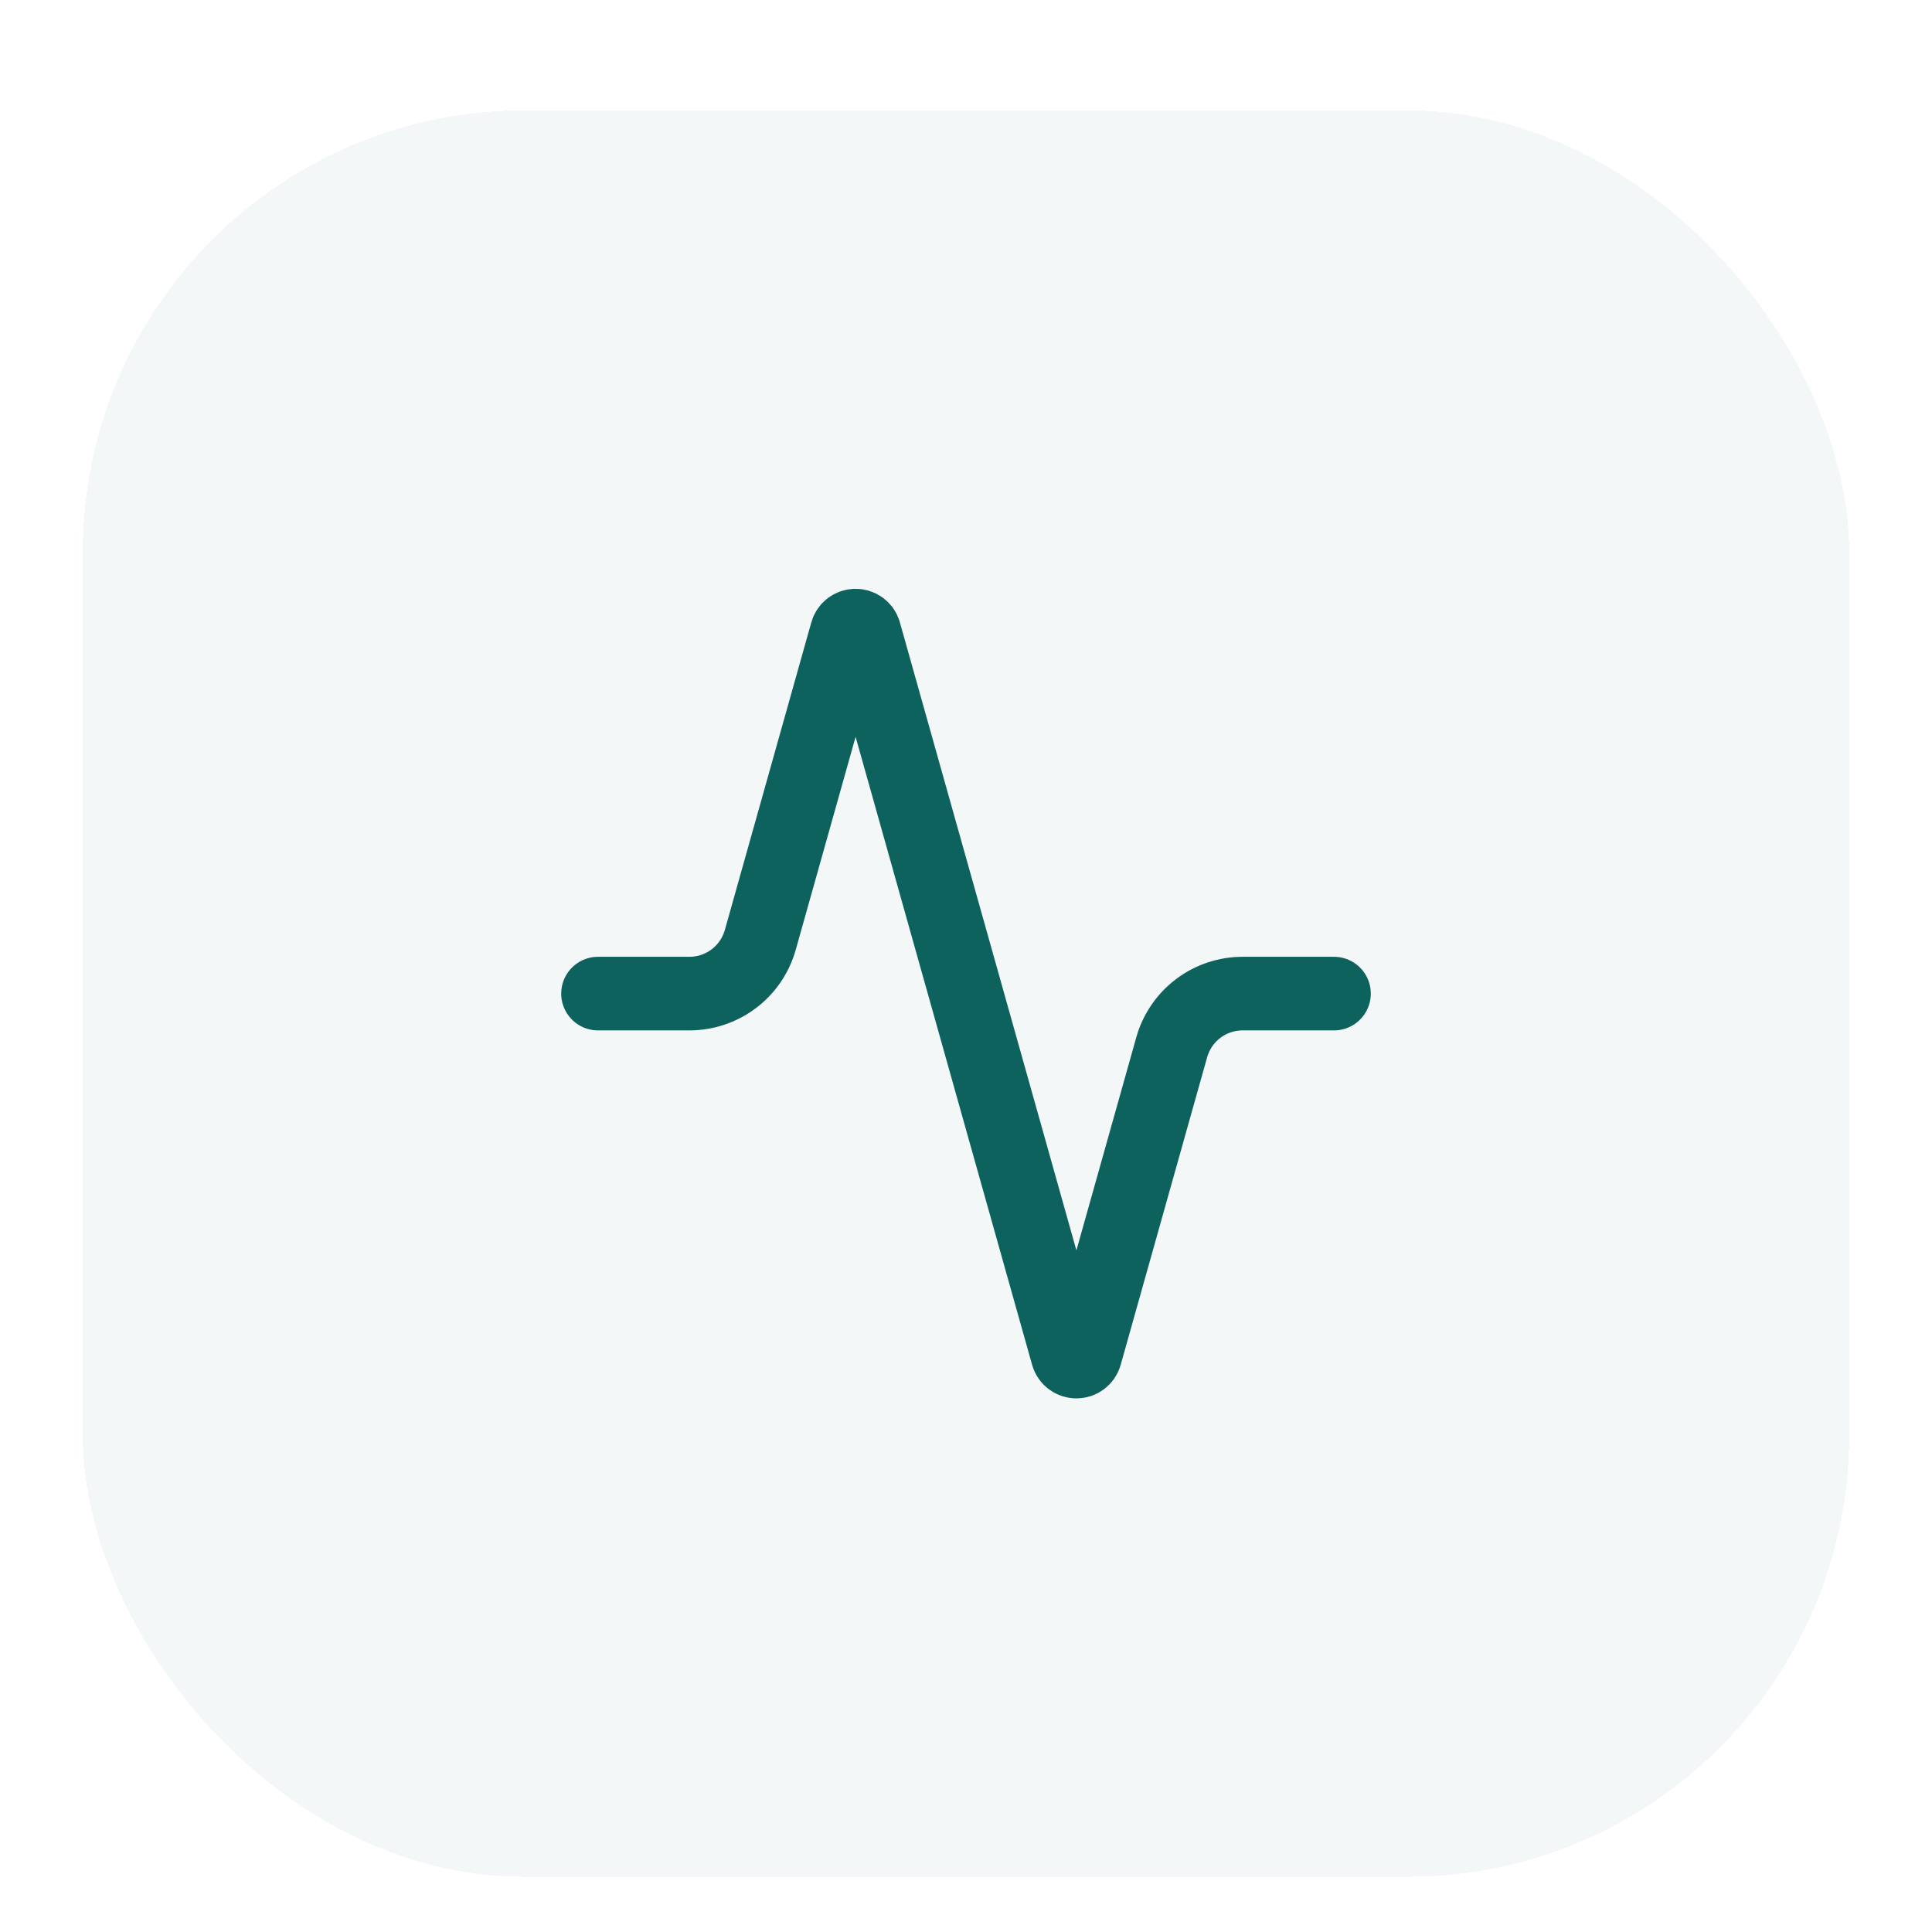
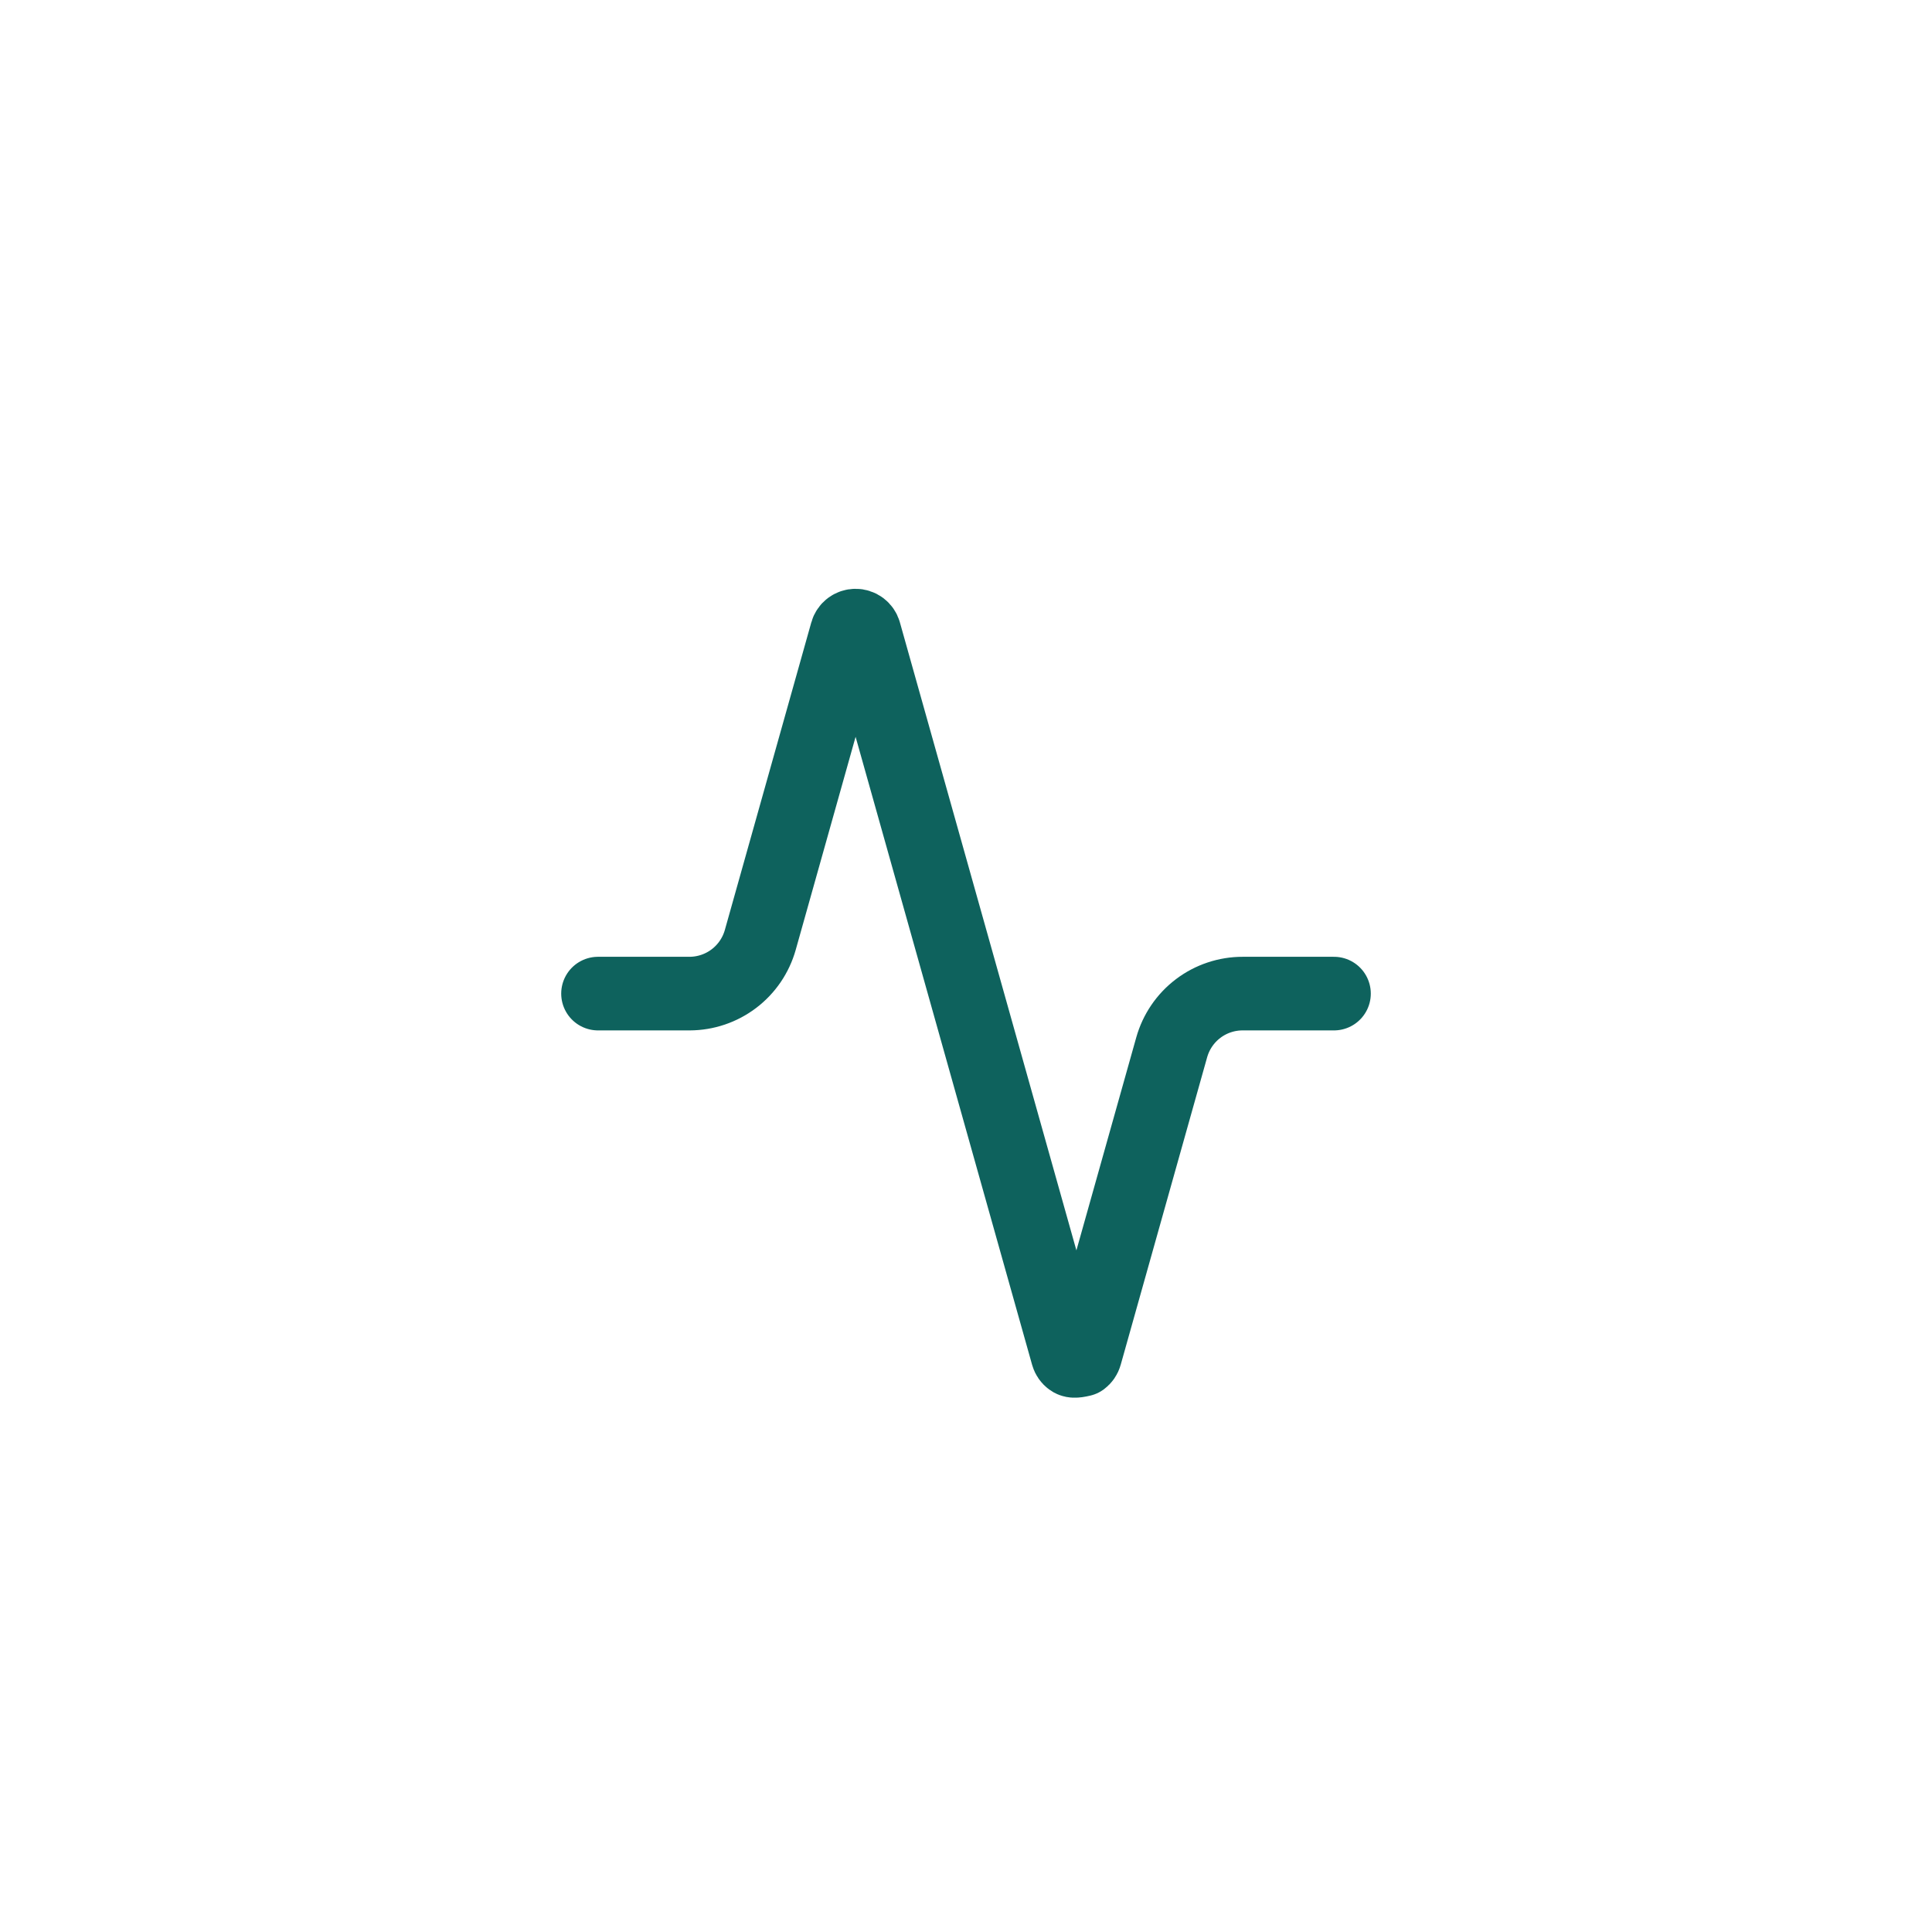
<svg xmlns="http://www.w3.org/2000/svg" width="70" height="70" viewBox="0 0 70 70" fill="none">
  <g filter="url(#filter0_dd_4013_463)">
-     <rect x="3" y="2" width="64" height="64" rx="16" fill="#0E625D" fill-opacity="0.05" shape-rendering="crispEdges" />
-     <path d="M48.333 34H45.027C44.444 33.999 43.877 34.188 43.412 34.54C42.947 34.892 42.611 35.386 42.453 35.947L39.32 47.093C39.3 47.163 39.258 47.224 39.2 47.267C39.142 47.31 39.072 47.333 39 47.333C38.928 47.333 38.858 47.31 38.8 47.267C38.742 47.224 38.7 47.163 38.68 47.093L31.32 20.907C31.3 20.837 31.258 20.777 31.2 20.733C31.142 20.69 31.072 20.667 31 20.667C30.928 20.667 30.858 20.69 30.8 20.733C30.742 20.777 30.7 20.837 30.68 20.907L27.547 32.053C27.39 32.612 27.055 33.105 26.593 33.456C26.131 33.807 25.567 33.998 24.987 34H21.667" stroke="#0E625D" stroke-width="2.667" stroke-linecap="round" stroke-linejoin="round" />
+     <path d="M48.333 34H45.027C44.444 33.999 43.877 34.188 43.412 34.54C42.947 34.892 42.611 35.386 42.453 35.947L39.32 47.093C39.3 47.163 39.258 47.224 39.2 47.267C38.928 47.333 38.858 47.31 38.8 47.267C38.742 47.224 38.7 47.163 38.68 47.093L31.32 20.907C31.3 20.837 31.258 20.777 31.2 20.733C31.142 20.69 31.072 20.667 31 20.667C30.928 20.667 30.858 20.69 30.8 20.733C30.742 20.777 30.7 20.837 30.68 20.907L27.547 32.053C27.39 32.612 27.055 33.105 26.593 33.456C26.131 33.807 25.567 33.998 24.987 34H21.667" stroke="#0E625D" stroke-width="2.667" stroke-linecap="round" stroke-linejoin="round" />
  </g>
  <defs>
    <filter id="filter0_dd_4013_463" x="0" y="0" width="70" height="70" filterUnits="userSpaceOnUse" color-interpolation-filters="sRGB">
      <feFlood flood-opacity="0" result="BackgroundImageFix" />
      <feColorMatrix in="SourceAlpha" type="matrix" values="0 0 0 0 0 0 0 0 0 0 0 0 0 0 0 0 0 0 127 0" result="hardAlpha" />
      <feMorphology radius="1" operator="erode" in="SourceAlpha" result="effect1_dropShadow_4013_463" />
      <feOffset dy="1" />
      <feGaussianBlur stdDeviation="1" />
      <feComposite in2="hardAlpha" operator="out" />
      <feColorMatrix type="matrix" values="0 0 0 0 0 0 0 0 0 0 0 0 0 0 0 0 0 0 0.1 0" />
      <feBlend mode="normal" in2="BackgroundImageFix" result="effect1_dropShadow_4013_463" />
      <feColorMatrix in="SourceAlpha" type="matrix" values="0 0 0 0 0 0 0 0 0 0 0 0 0 0 0 0 0 0 127 0" result="hardAlpha" />
      <feOffset dy="1" />
      <feGaussianBlur stdDeviation="1.5" />
      <feComposite in2="hardAlpha" operator="out" />
      <feColorMatrix type="matrix" values="0 0 0 0 0 0 0 0 0 0 0 0 0 0 0 0 0 0 0.1 0" />
      <feBlend mode="normal" in2="effect1_dropShadow_4013_463" result="effect2_dropShadow_4013_463" />
      <feBlend mode="normal" in="SourceGraphic" in2="effect2_dropShadow_4013_463" result="shape" />
    </filter>
  </defs>
</svg>